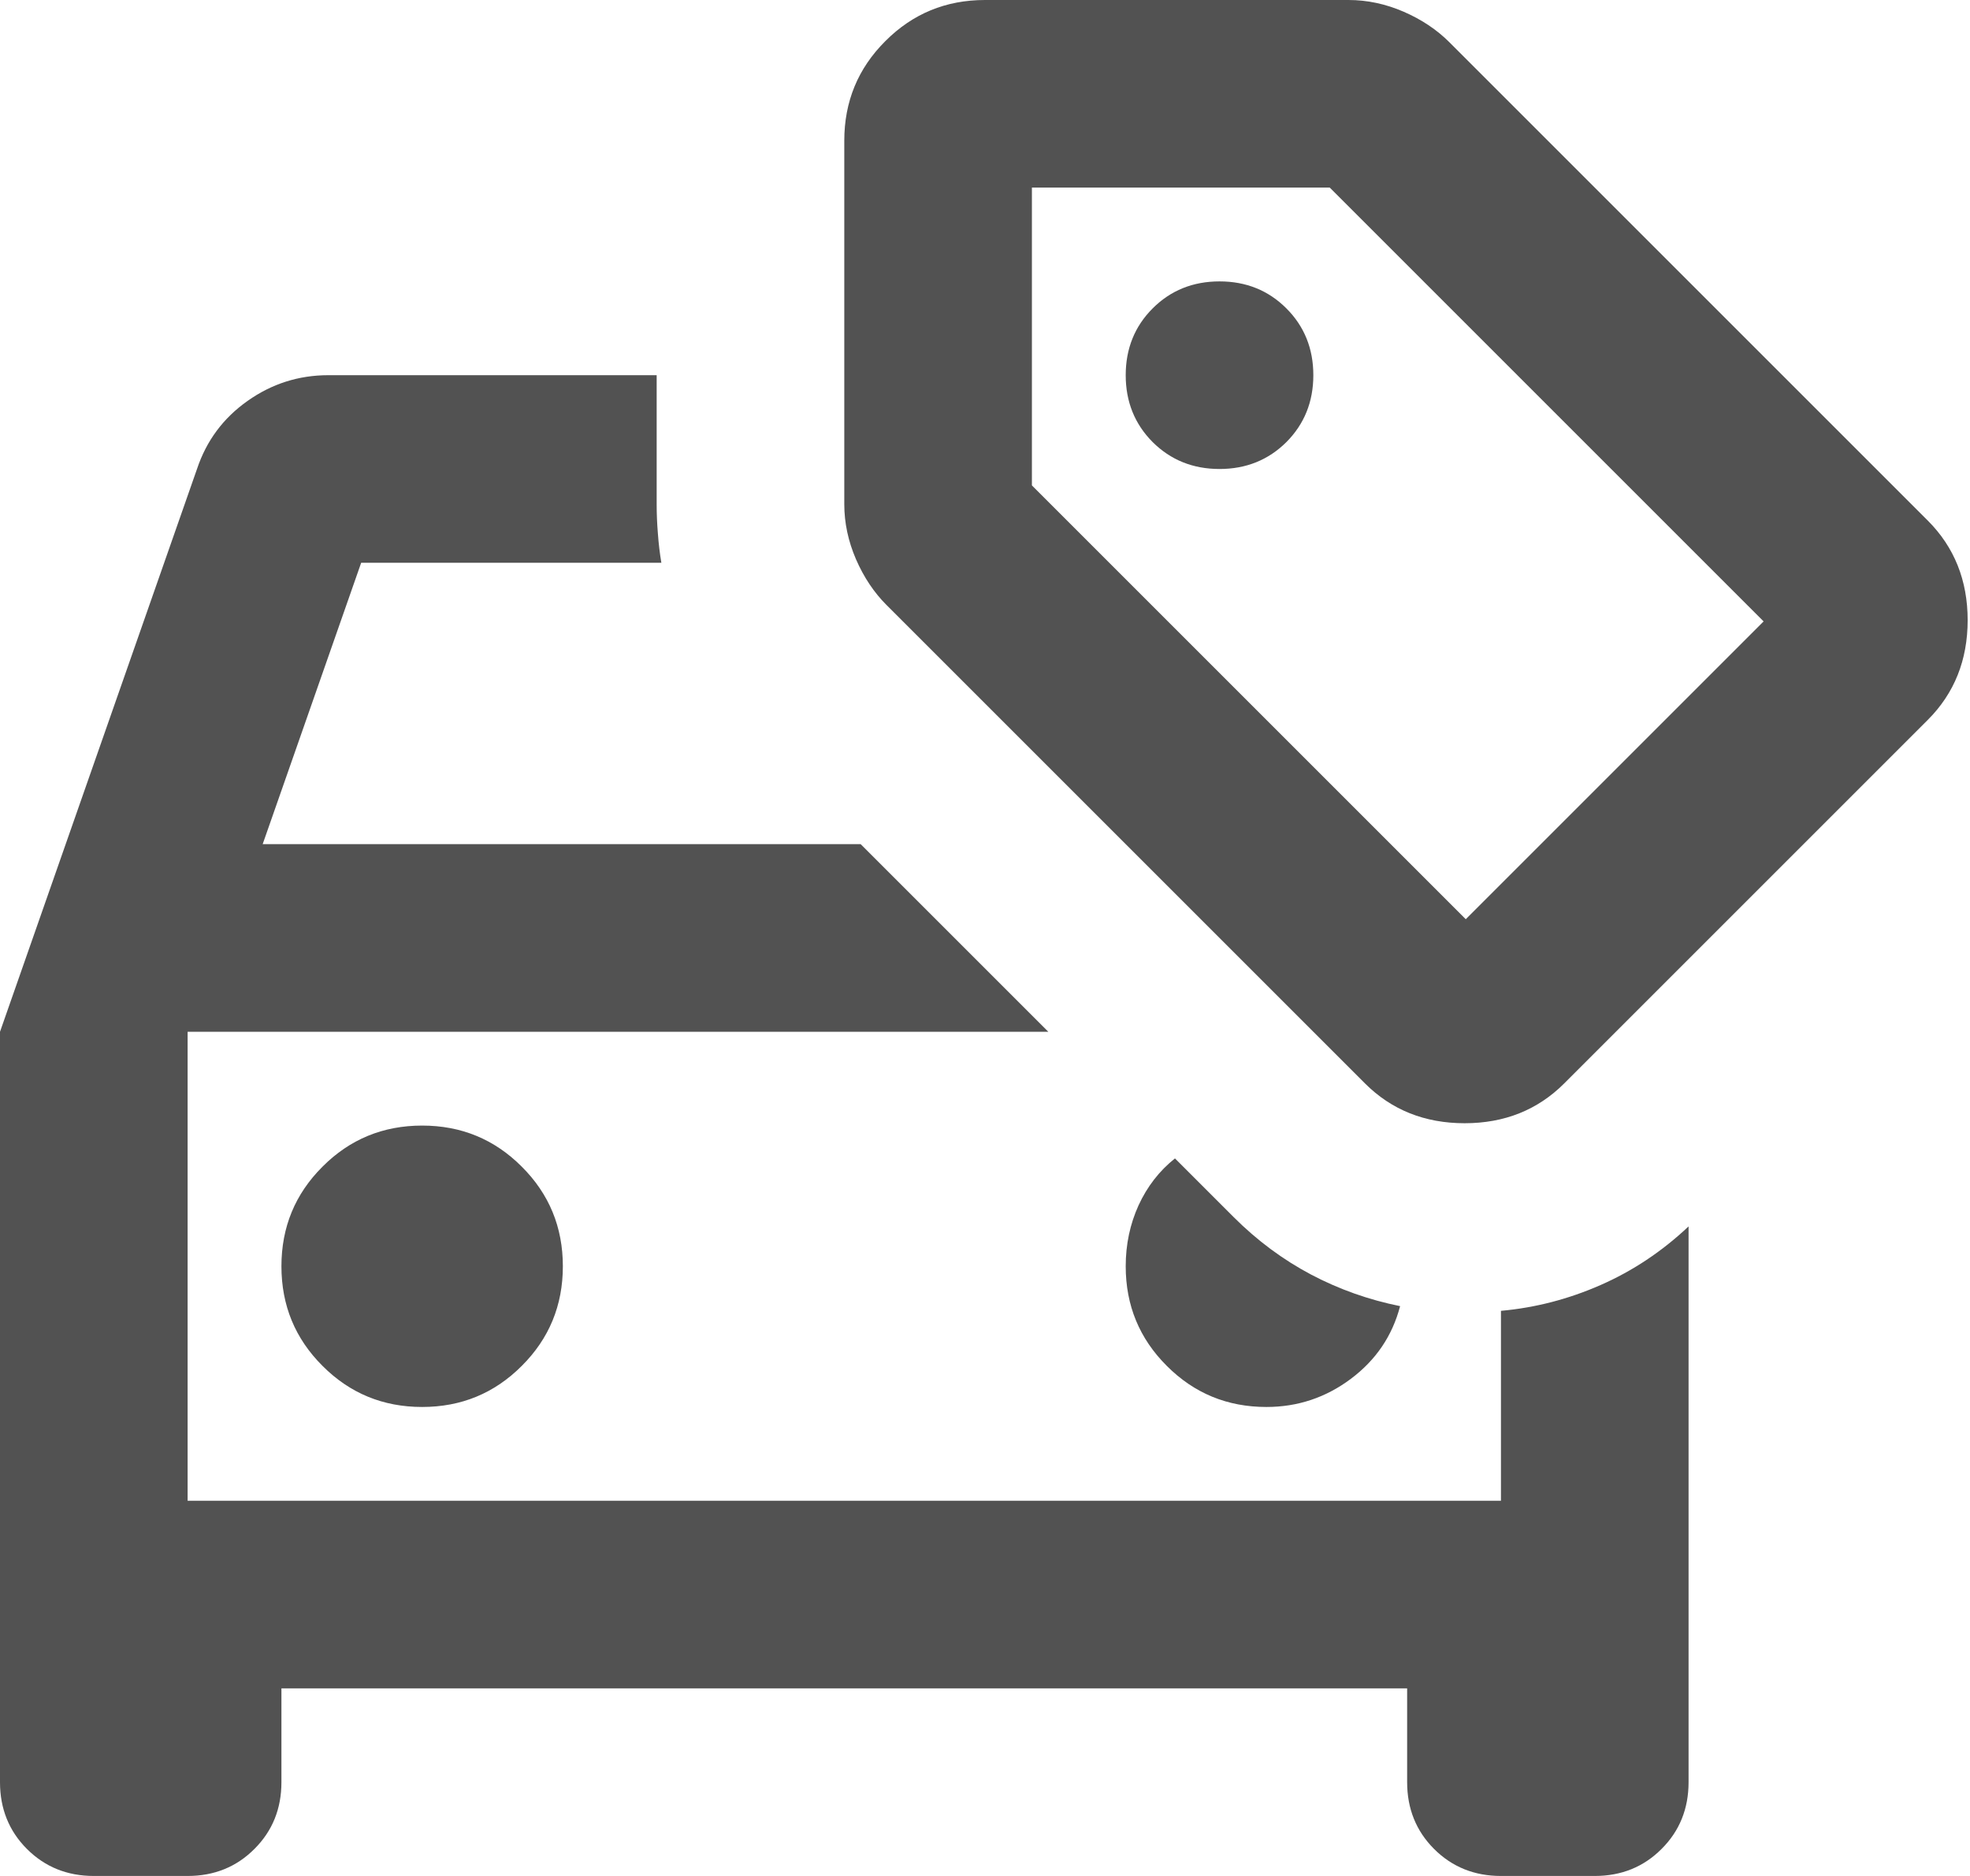
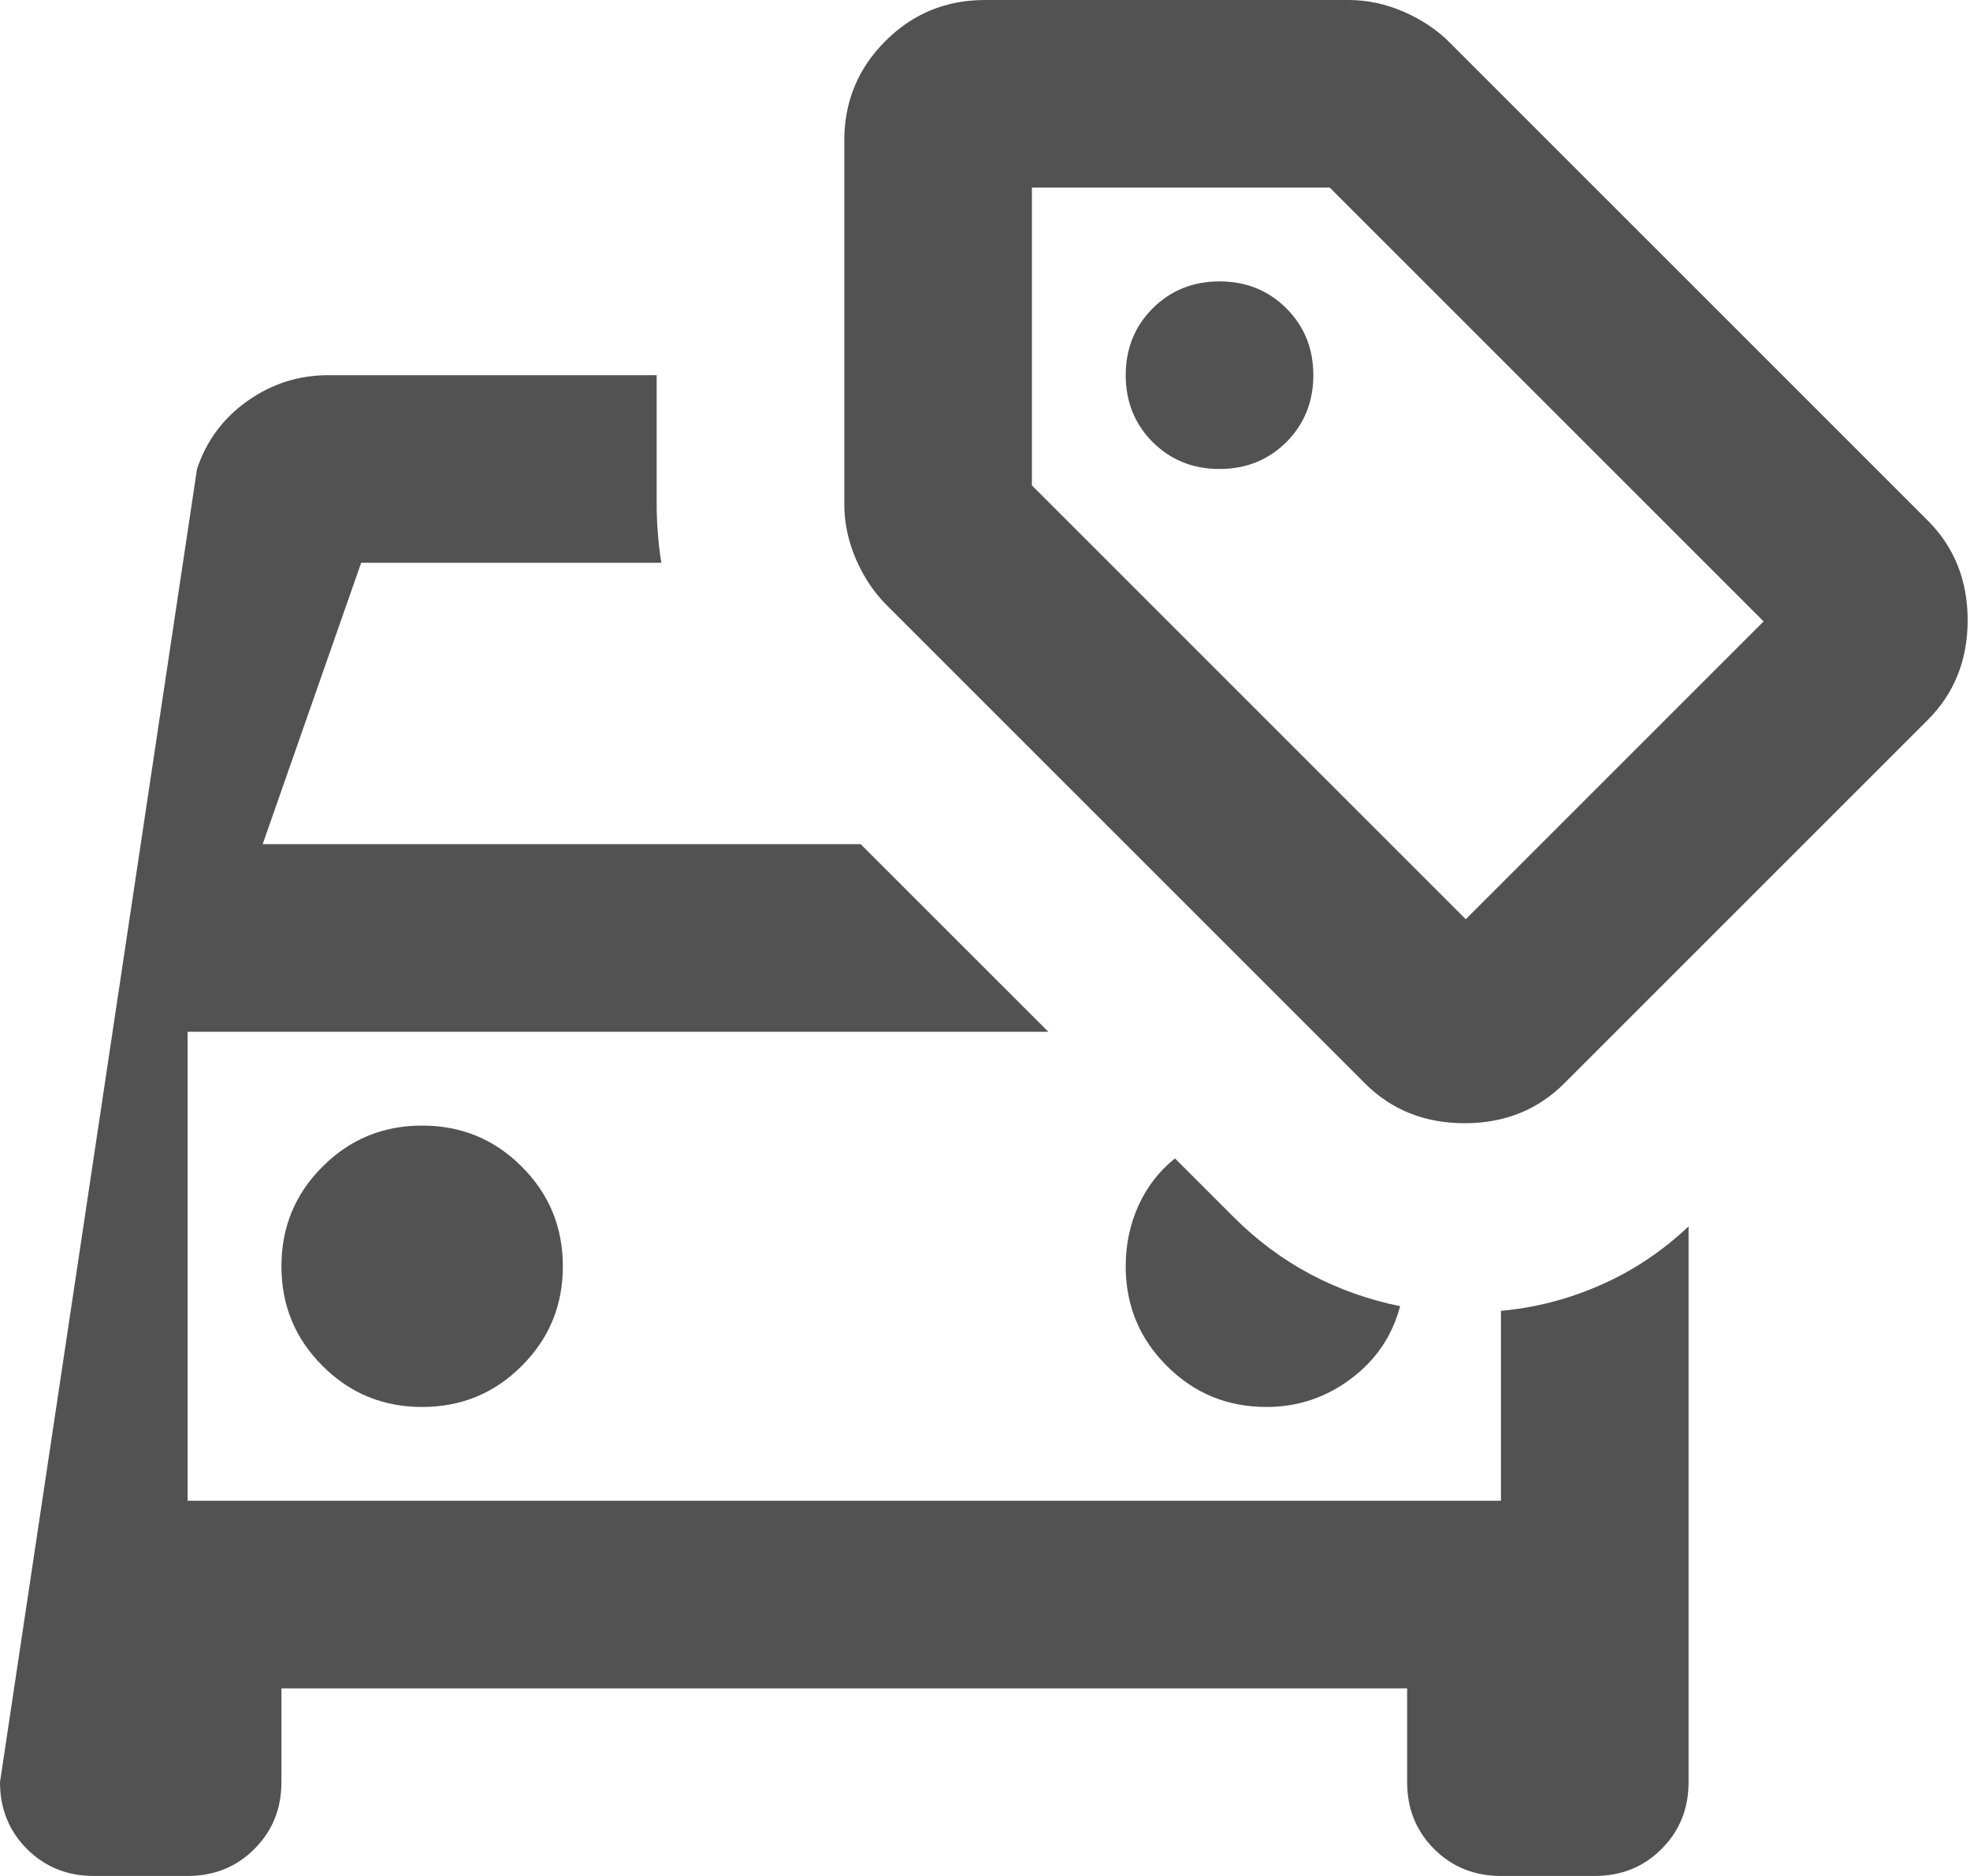
<svg xmlns="http://www.w3.org/2000/svg" width="21" height="20" viewBox="0 0 21 20" fill="none">
-   <path d="M4.5 15C4.917 15 5.271 14.854 5.562 14.562C5.854 14.271 6 13.917 6 13.5C6 13.083 5.854 12.729 5.562 12.438C5.271 12.146 4.917 12 4.5 12C4.083 12 3.729 12.146 3.438 12.438C3.146 12.729 3 13.083 3 13.5C3 13.917 3.146 14.271 3.438 14.562C3.729 14.854 4.083 15 4.5 15ZM13.5 15C13.833 15 14.133 14.9 14.4 14.7C14.667 14.5 14.842 14.242 14.925 13.925C14.592 13.858 14.275 13.746 13.975 13.588C13.675 13.429 13.4 13.225 13.15 12.975L12.525 12.35C12.358 12.483 12.229 12.65 12.137 12.85C12.046 13.05 12 13.267 12 13.5C12 13.917 12.146 14.271 12.438 14.562C12.729 14.854 13.083 15 13.5 15ZM3 18V19C3 19.283 2.904 19.521 2.712 19.712C2.521 19.904 2.283 20 2 20H1C0.717 20 0.479 19.904 0.287 19.712C0.096 19.521 0 19.283 0 19V11L2.1 5C2.2 4.7 2.379 4.458 2.638 4.275C2.896 4.092 3.183 4 3.5 4H7V5.375C7 5.475 7.004 5.579 7.013 5.688C7.021 5.796 7.033 5.9 7.05 6H3.85L2.8 9H9.175L11.175 11H2V16H16V13.975C16.367 13.942 16.721 13.85 17.062 13.7C17.404 13.55 17.717 13.342 18 13.075V19C18 19.283 17.904 19.521 17.712 19.712C17.521 19.904 17.283 20 17 20H16C15.717 20 15.479 19.904 15.287 19.712C15.096 19.521 15 19.283 15 19V18H3ZM13 5C13.283 5 13.521 4.904 13.713 4.713C13.904 4.521 14 4.283 14 4C14 3.717 13.904 3.479 13.713 3.288C13.521 3.096 13.283 3 13 3C12.717 3 12.479 3.096 12.287 3.288C12.096 3.479 12 3.717 12 4C12 4.283 12.096 4.521 12.287 4.713C12.479 4.904 12.717 5 13 5ZM14.55 11.55L9.45 6.45C9.317 6.317 9.208 6.154 9.125 5.963C9.042 5.771 9 5.575 9 5.375V1.5C9 1.083 9.146 0.729 9.438 0.438C9.729 0.146 10.083 0 10.5 0H14.375C14.575 0 14.771 0.042 14.963 0.125C15.154 0.208 15.317 0.317 15.45 0.45L20.55 5.55C20.833 5.833 20.975 6.188 20.975 6.612C20.975 7.037 20.833 7.392 20.55 7.675L16.675 11.55C16.392 11.833 16.038 11.975 15.613 11.975C15.188 11.975 14.833 11.833 14.55 11.55ZM15.625 9.8L18.8 6.625L14.175 2H11V5.175L15.625 9.8Z" fill="#525252" />
+   <path d="M4.5 15C4.917 15 5.271 14.854 5.562 14.562C5.854 14.271 6 13.917 6 13.5C6 13.083 5.854 12.729 5.562 12.438C5.271 12.146 4.917 12 4.5 12C4.083 12 3.729 12.146 3.438 12.438C3.146 12.729 3 13.083 3 13.5C3 13.917 3.146 14.271 3.438 14.562C3.729 14.854 4.083 15 4.5 15ZM13.5 15C13.833 15 14.133 14.9 14.4 14.7C14.667 14.5 14.842 14.242 14.925 13.925C14.592 13.858 14.275 13.746 13.975 13.588C13.675 13.429 13.4 13.225 13.15 12.975L12.525 12.35C12.358 12.483 12.229 12.65 12.137 12.85C12.046 13.05 12 13.267 12 13.5C12 13.917 12.146 14.271 12.438 14.562C12.729 14.854 13.083 15 13.5 15ZM3 18V19C3 19.283 2.904 19.521 2.712 19.712C2.521 19.904 2.283 20 2 20H1C0.717 20 0.479 19.904 0.287 19.712C0.096 19.521 0 19.283 0 19L2.1 5C2.2 4.7 2.379 4.458 2.638 4.275C2.896 4.092 3.183 4 3.5 4H7V5.375C7 5.475 7.004 5.579 7.013 5.688C7.021 5.796 7.033 5.9 7.05 6H3.85L2.8 9H9.175L11.175 11H2V16H16V13.975C16.367 13.942 16.721 13.85 17.062 13.7C17.404 13.55 17.717 13.342 18 13.075V19C18 19.283 17.904 19.521 17.712 19.712C17.521 19.904 17.283 20 17 20H16C15.717 20 15.479 19.904 15.287 19.712C15.096 19.521 15 19.283 15 19V18H3ZM13 5C13.283 5 13.521 4.904 13.713 4.713C13.904 4.521 14 4.283 14 4C14 3.717 13.904 3.479 13.713 3.288C13.521 3.096 13.283 3 13 3C12.717 3 12.479 3.096 12.287 3.288C12.096 3.479 12 3.717 12 4C12 4.283 12.096 4.521 12.287 4.713C12.479 4.904 12.717 5 13 5ZM14.55 11.55L9.45 6.45C9.317 6.317 9.208 6.154 9.125 5.963C9.042 5.771 9 5.575 9 5.375V1.5C9 1.083 9.146 0.729 9.438 0.438C9.729 0.146 10.083 0 10.5 0H14.375C14.575 0 14.771 0.042 14.963 0.125C15.154 0.208 15.317 0.317 15.45 0.45L20.55 5.55C20.833 5.833 20.975 6.188 20.975 6.612C20.975 7.037 20.833 7.392 20.55 7.675L16.675 11.55C16.392 11.833 16.038 11.975 15.613 11.975C15.188 11.975 14.833 11.833 14.55 11.55ZM15.625 9.8L18.8 6.625L14.175 2H11V5.175L15.625 9.8Z" fill="#525252" />
</svg>